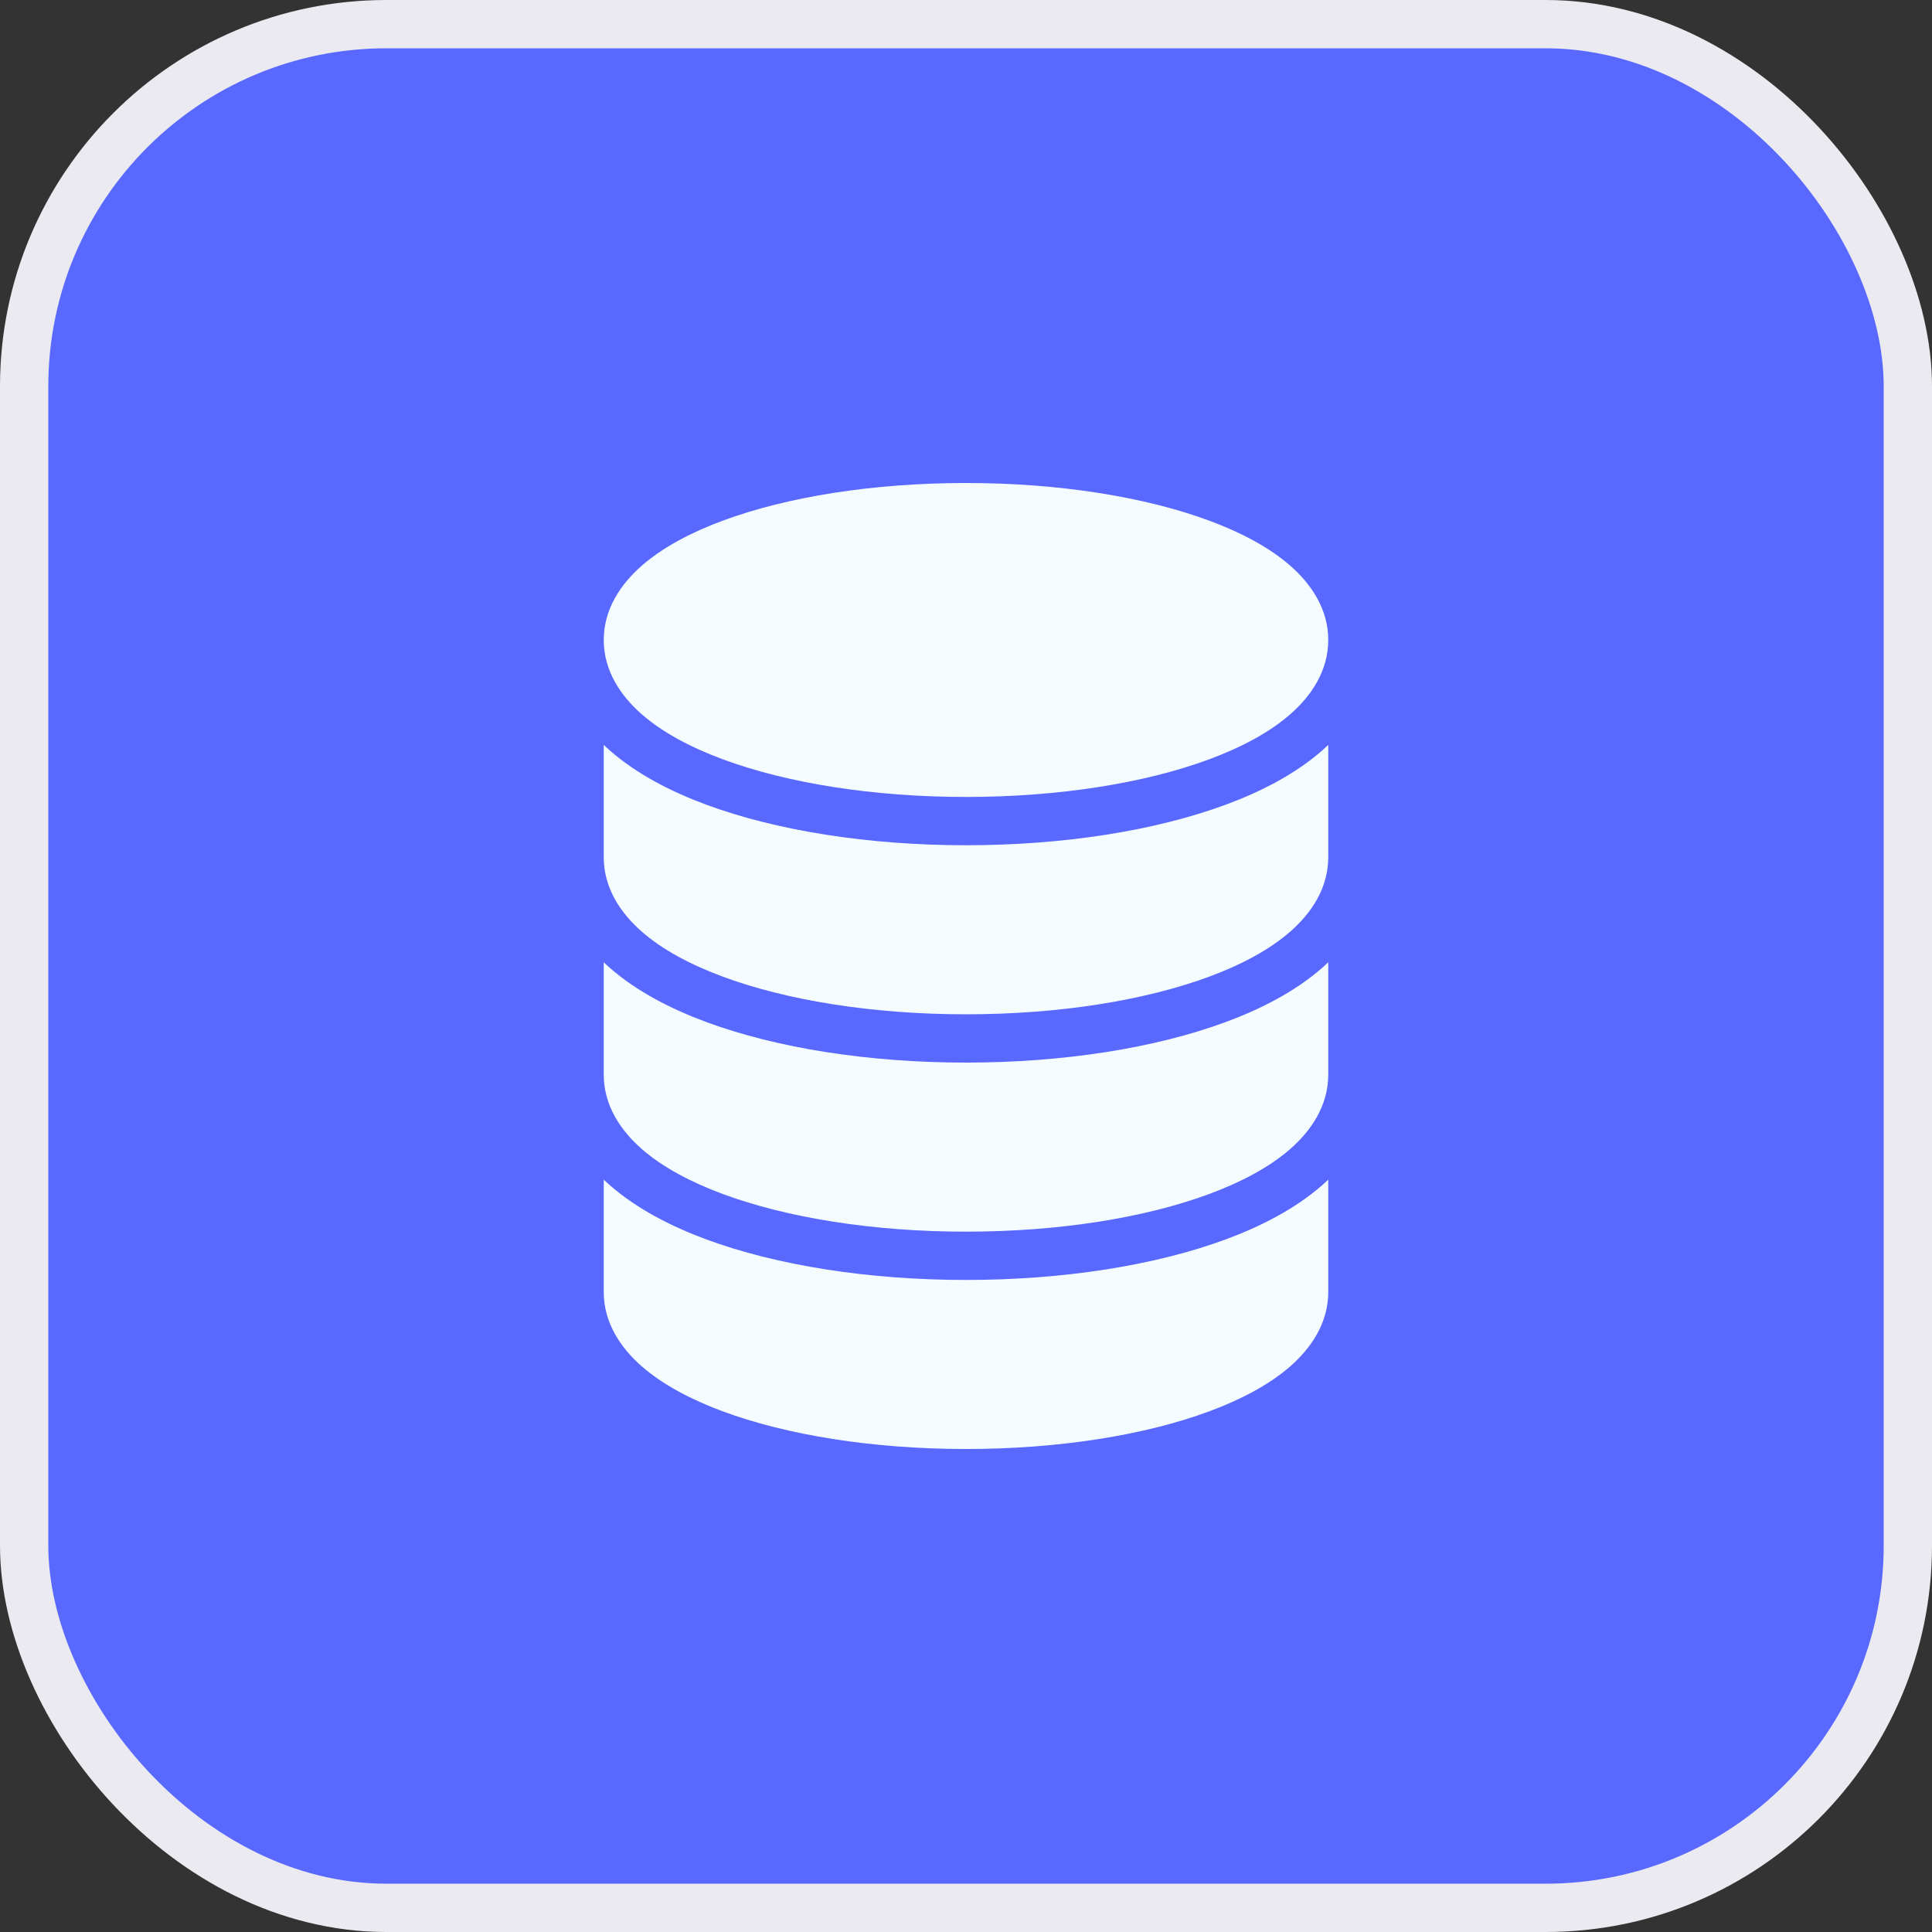
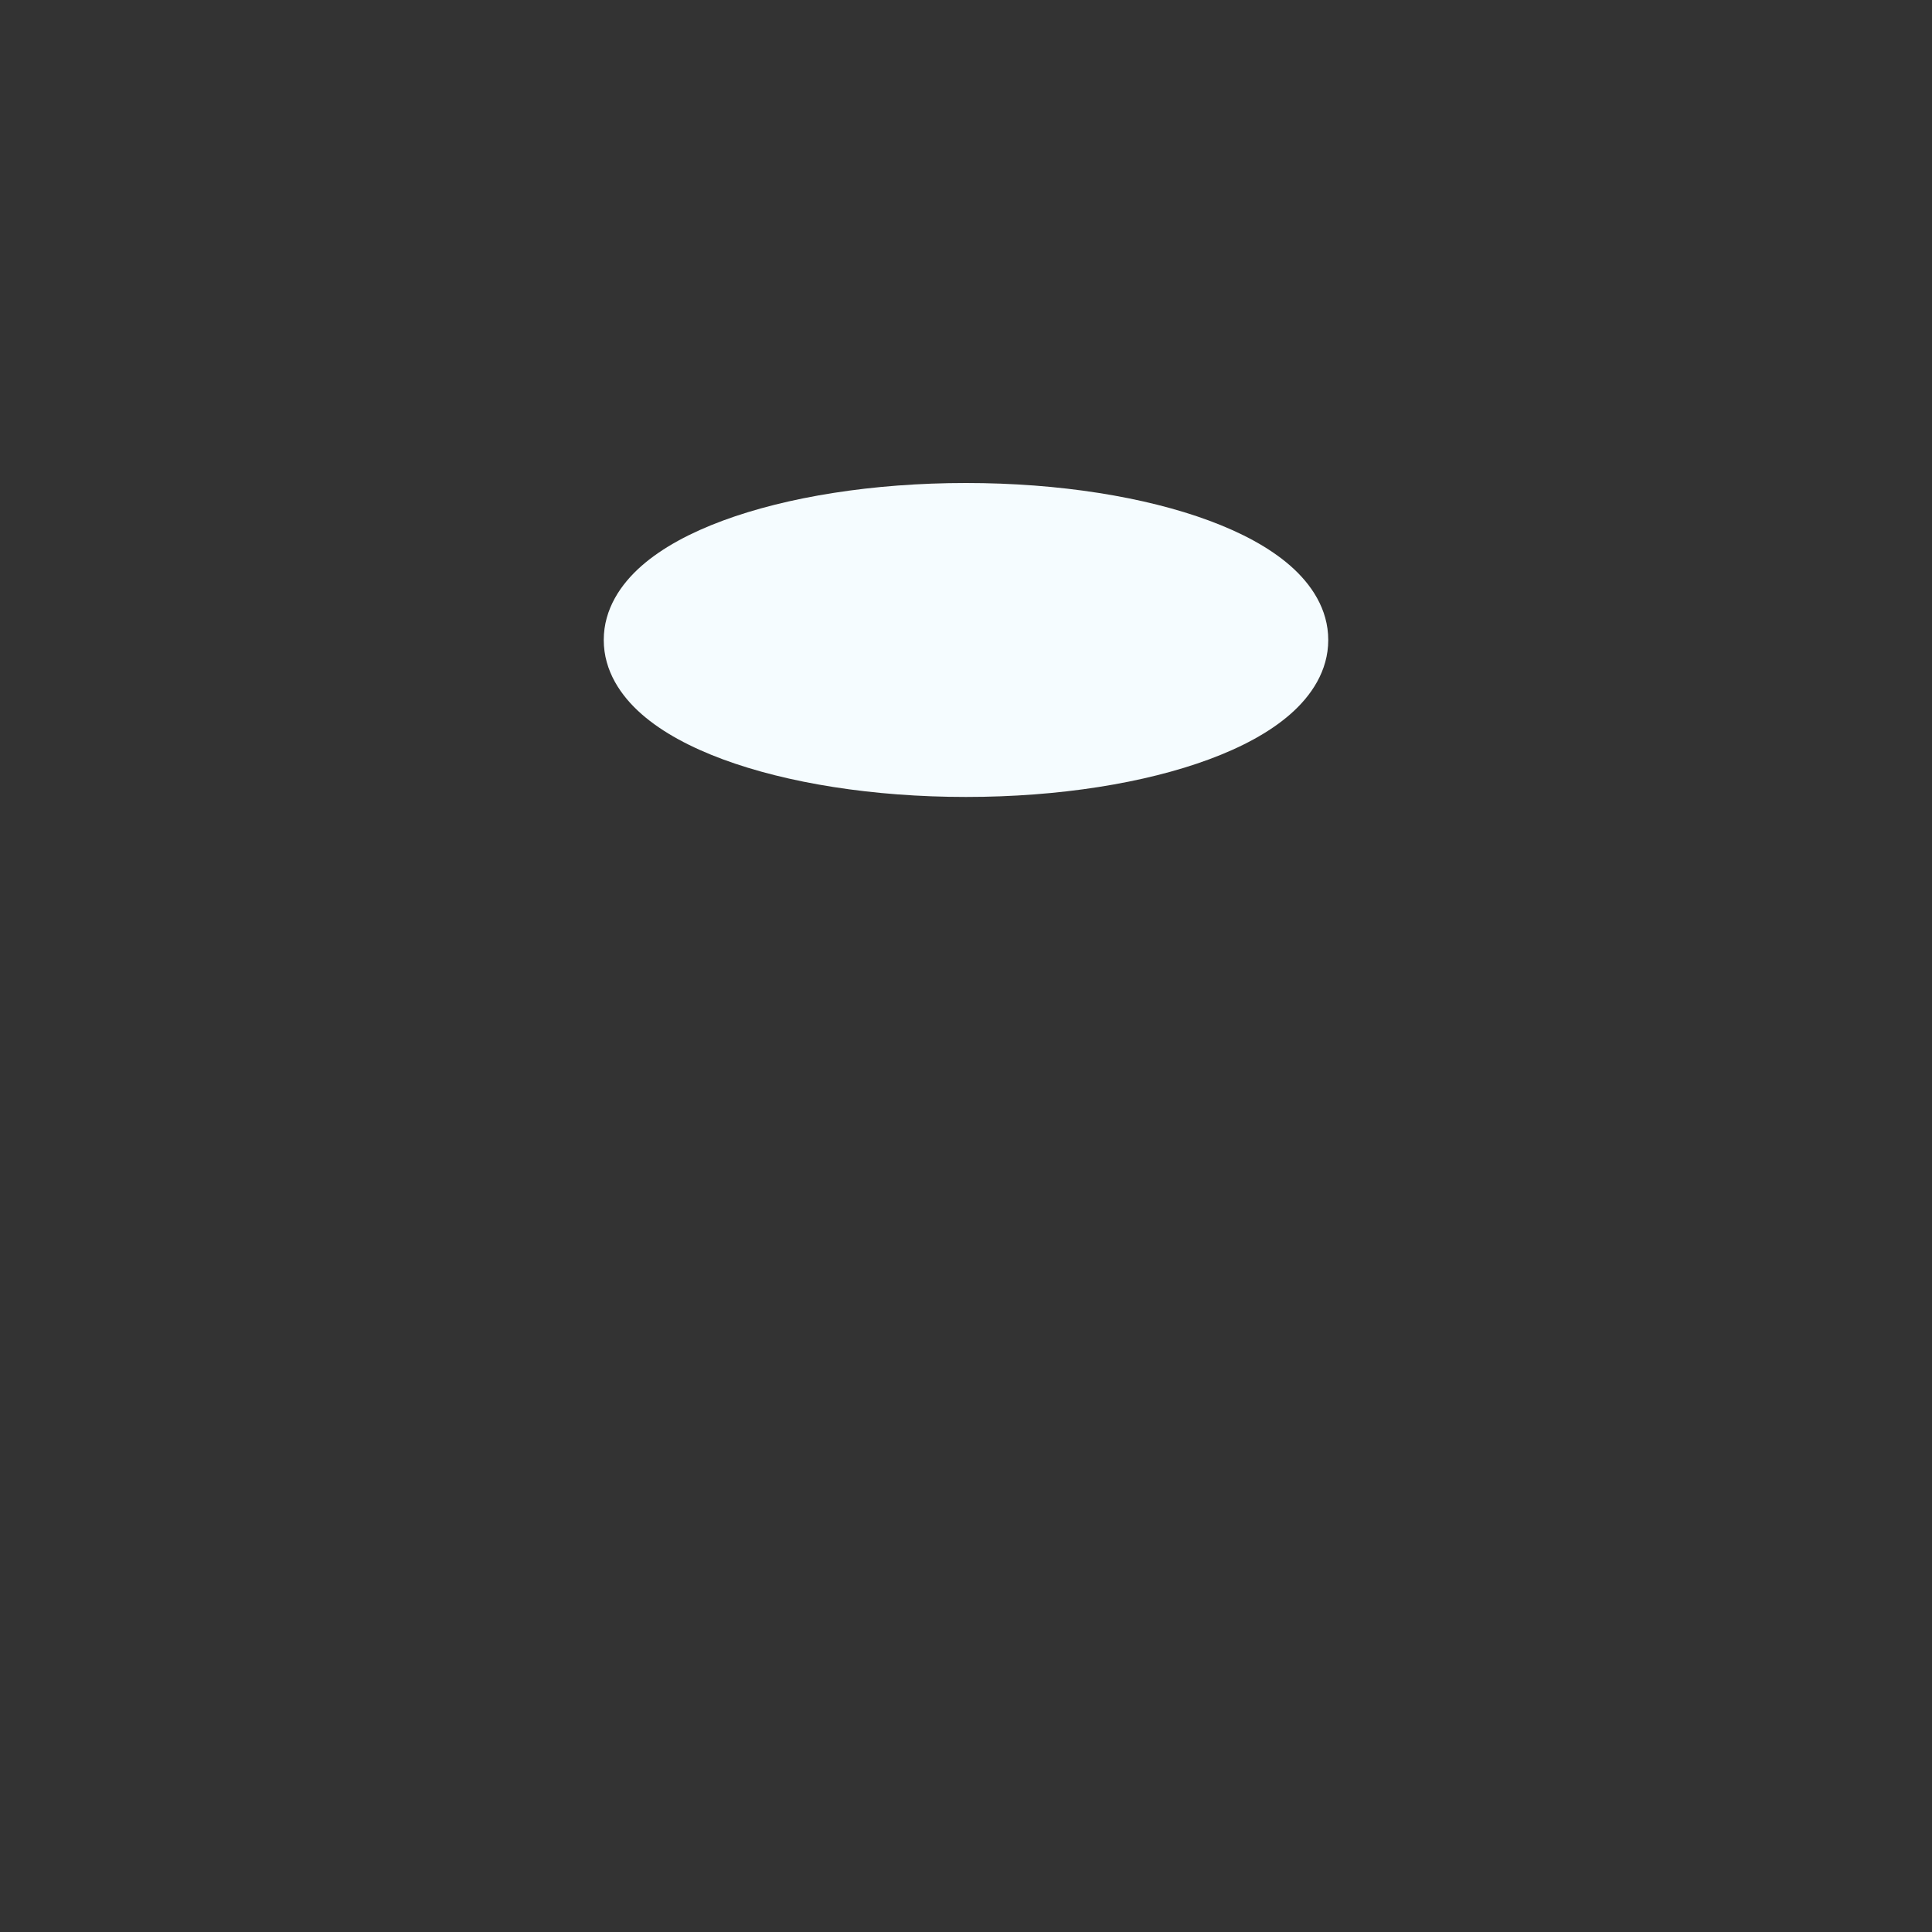
<svg xmlns="http://www.w3.org/2000/svg" width="40" height="40" viewBox="0 0 40 40" fill="none">
  <rect x="0" y="0" width="40" height="40" fill="#333333" stroke="none" />
  <g id="Frame 49">
-     <rect x="0.5" y="0.5" width="39" height="39" rx="7.5" fill="#5969FF" />
-     <rect x="0.5" y="0.5" width="39" height="39" rx="7.5" stroke="#EAEAF0" />
    <g id="Frame">
-       <path id="Vector" d="M27.5 26.75C27.5 27.39 27.147 27.908 26.714 28.288C26.279 28.668 25.693 28.977 25.034 29.221C23.709 29.712 21.929 30 20 30C18.071 30 16.291 29.712 14.966 29.221C14.307 28.977 13.721 28.668 13.286 28.288C12.853 27.908 12.5 27.39 12.5 26.75V24.423C12.543 24.464 12.585 24.503 12.628 24.54C13.187 25.029 13.895 25.391 14.619 25.659C16.081 26.2 17.984 26.5 20 26.5C22.016 26.5 23.919 26.2 25.381 25.659C26.105 25.391 26.813 25.029 27.372 24.54C27.415 24.503 27.457 24.464 27.5 24.423V26.75Z" fill="#F5FCFF" />
-       <path id="Vector_2" d="M27.5 22.25V19.923C27.457 19.964 27.415 20.003 27.372 20.04C26.813 20.529 26.105 20.891 25.381 21.159C23.919 21.7 22.016 22 20 22C17.984 22 16.081 21.7 14.619 21.159C13.895 20.891 13.187 20.529 12.628 20.04C12.585 20.003 12.543 19.964 12.5 19.923V22.25C12.5 22.89 12.853 23.408 13.286 23.788C13.721 24.168 14.307 24.477 14.966 24.721C16.291 25.212 18.071 25.5 20 25.5C21.929 25.5 23.709 25.212 25.034 24.721C25.693 24.477 26.279 24.168 26.714 23.788C27.147 23.408 27.5 22.89 27.5 22.25Z" fill="#F5FCFF" />
-       <path id="Vector_3" d="M12.5 17.75C12.5 18.39 12.853 18.908 13.286 19.287C13.721 19.668 14.307 19.977 14.966 20.221C16.291 20.712 18.071 21 20 21C21.929 21 23.709 20.712 25.034 20.221C25.693 19.977 26.279 19.668 26.714 19.287C27.147 18.908 27.5 18.39 27.5 17.75V15.423C27.457 15.464 27.415 15.502 27.372 15.54C26.813 16.029 26.105 16.391 25.381 16.659C23.919 17.2 22.016 17.5 20 17.5C17.984 17.5 16.081 17.2 14.619 16.659C13.895 16.391 13.187 16.029 12.628 15.54C12.585 15.502 12.543 15.464 12.5 15.423V17.75Z" fill="#F5FCFF" />
      <path id="Vector_4" d="M12.5 13.25C12.5 13.89 12.853 14.408 13.286 14.787C13.721 15.168 14.307 15.477 14.966 15.721C16.291 16.212 18.071 16.5 20 16.5C21.929 16.5 23.709 16.212 25.034 15.721C25.693 15.477 26.279 15.168 26.714 14.787C27.147 14.408 27.5 13.89 27.5 13.25C27.5 12.61 27.147 12.092 26.714 11.713C26.279 11.332 25.693 11.023 25.034 10.779C23.709 10.288 21.929 10 20 10C18.071 10 16.291 10.288 14.966 10.779C14.307 11.023 13.721 11.332 13.286 11.713C12.853 12.092 12.5 12.61 12.5 13.25Z" fill="#F5FCFF" />
    </g>
  </g>
</svg>